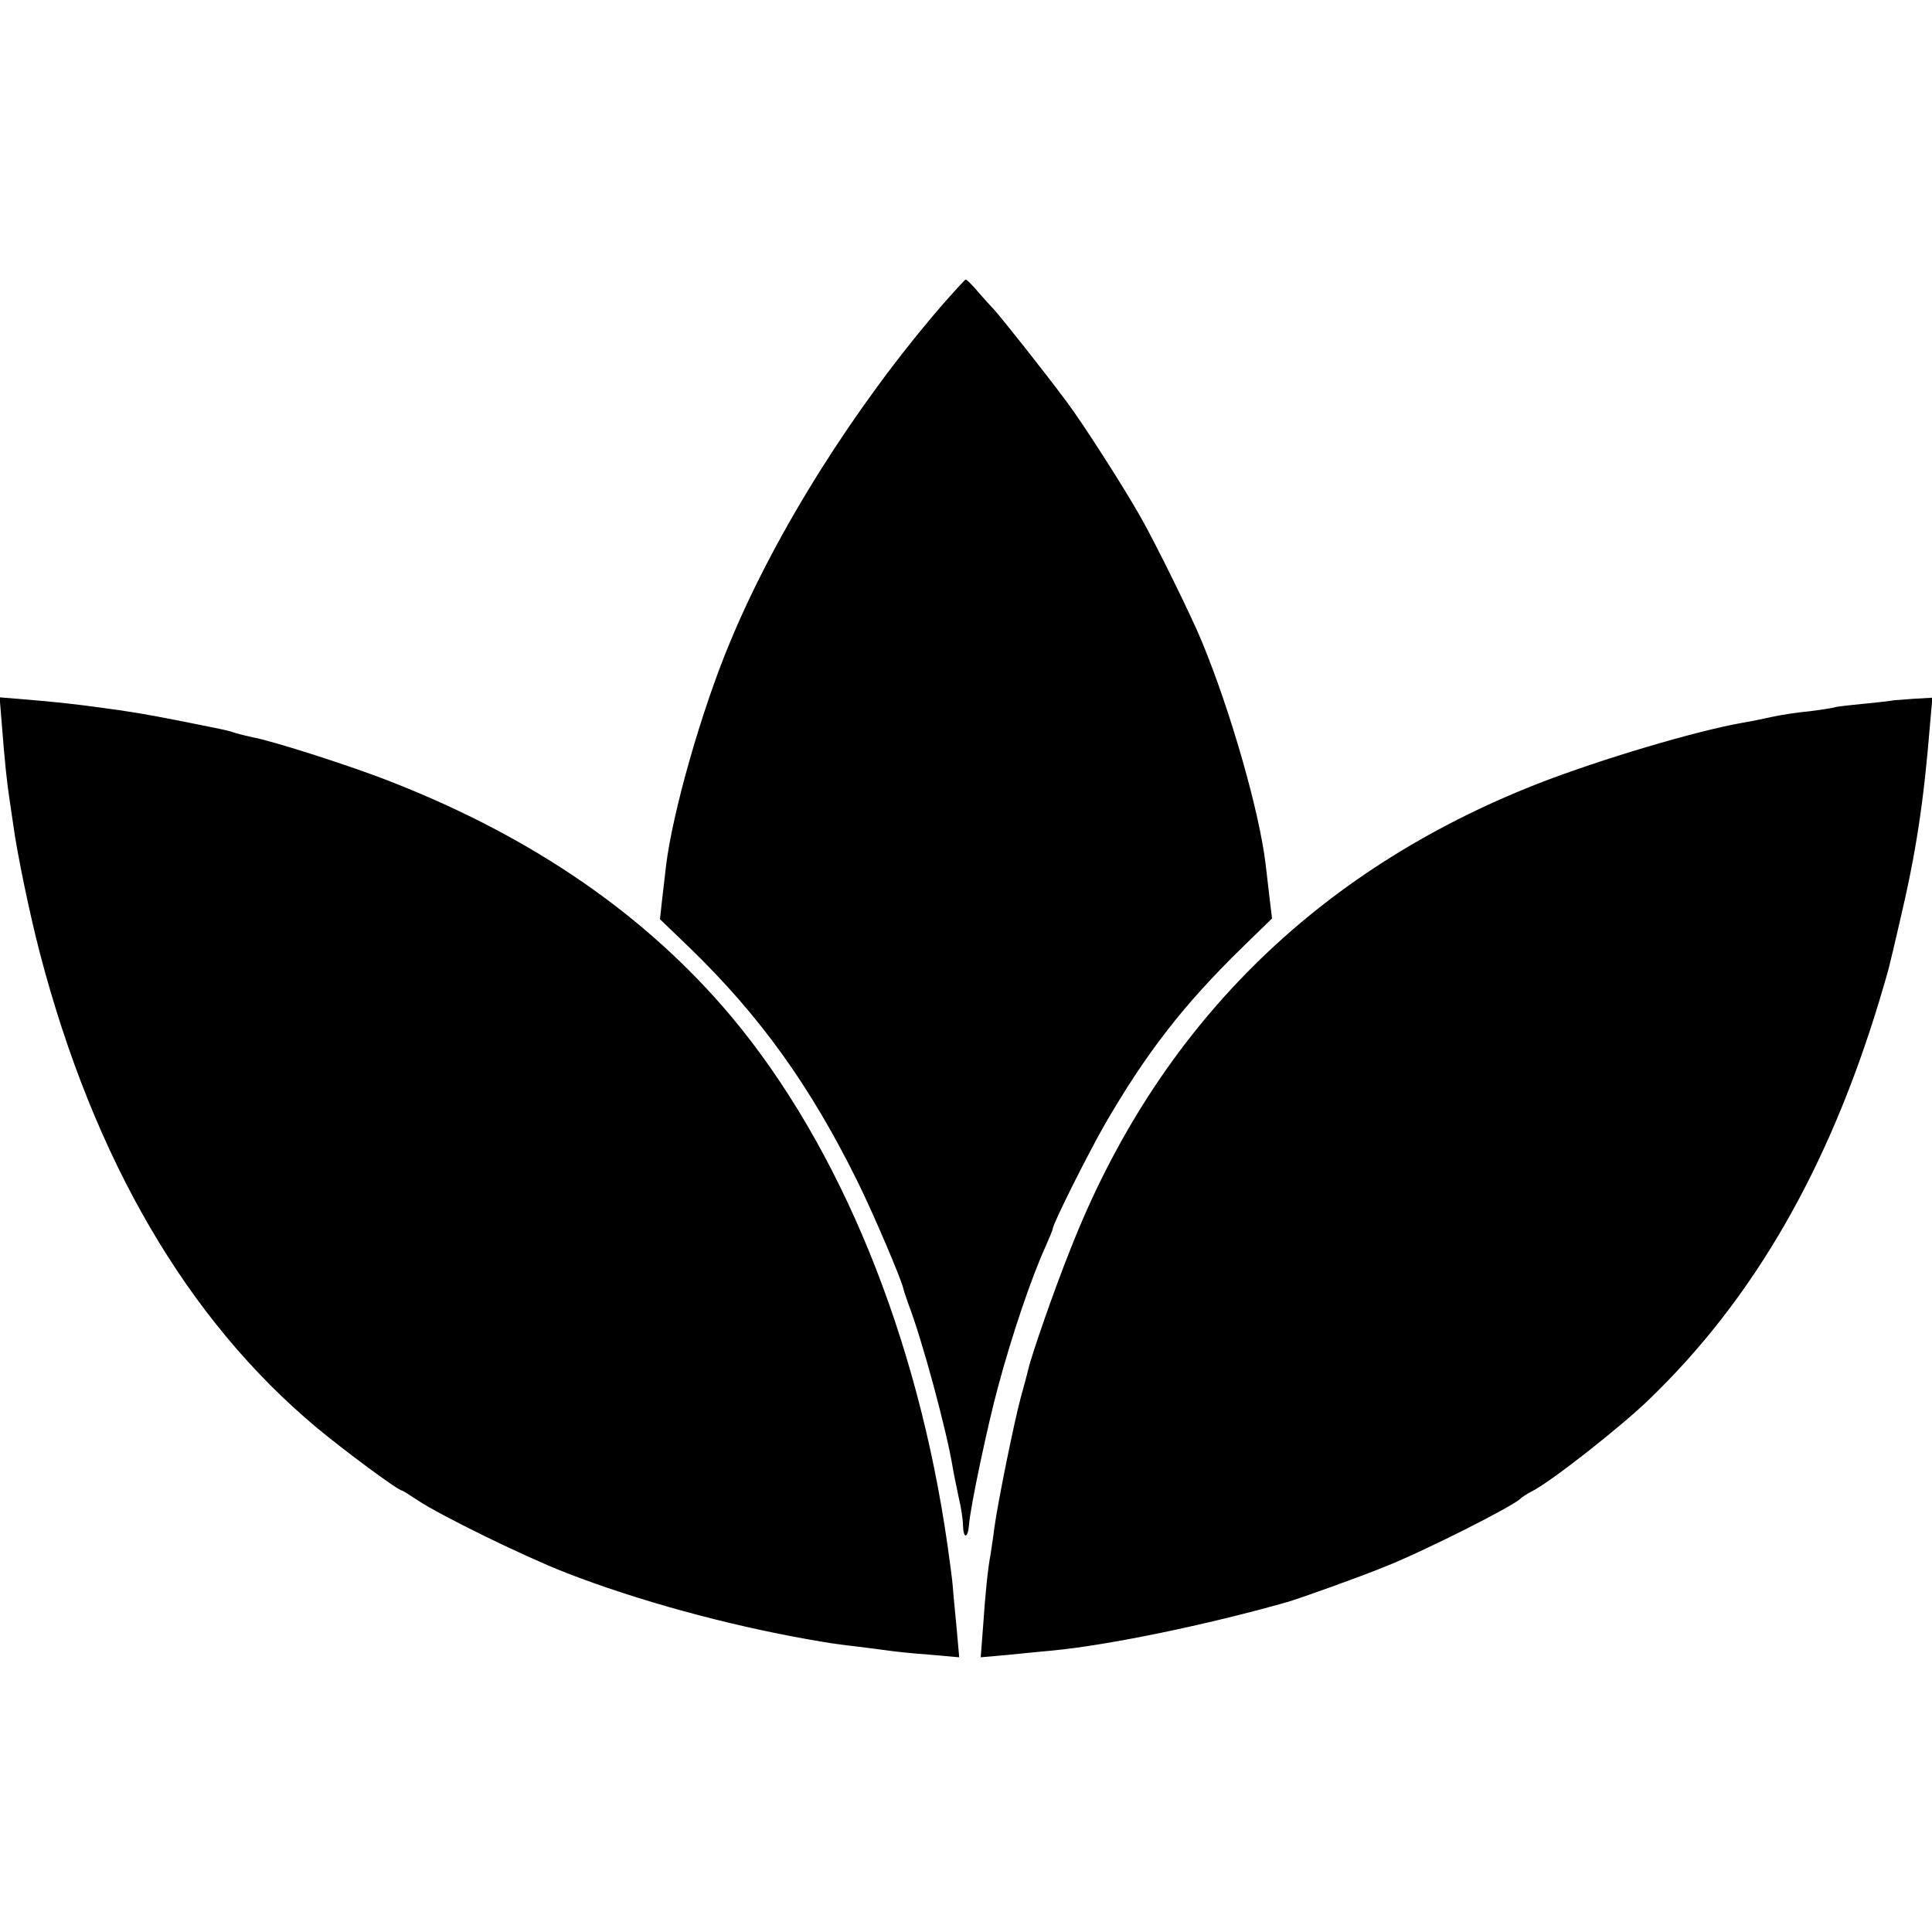
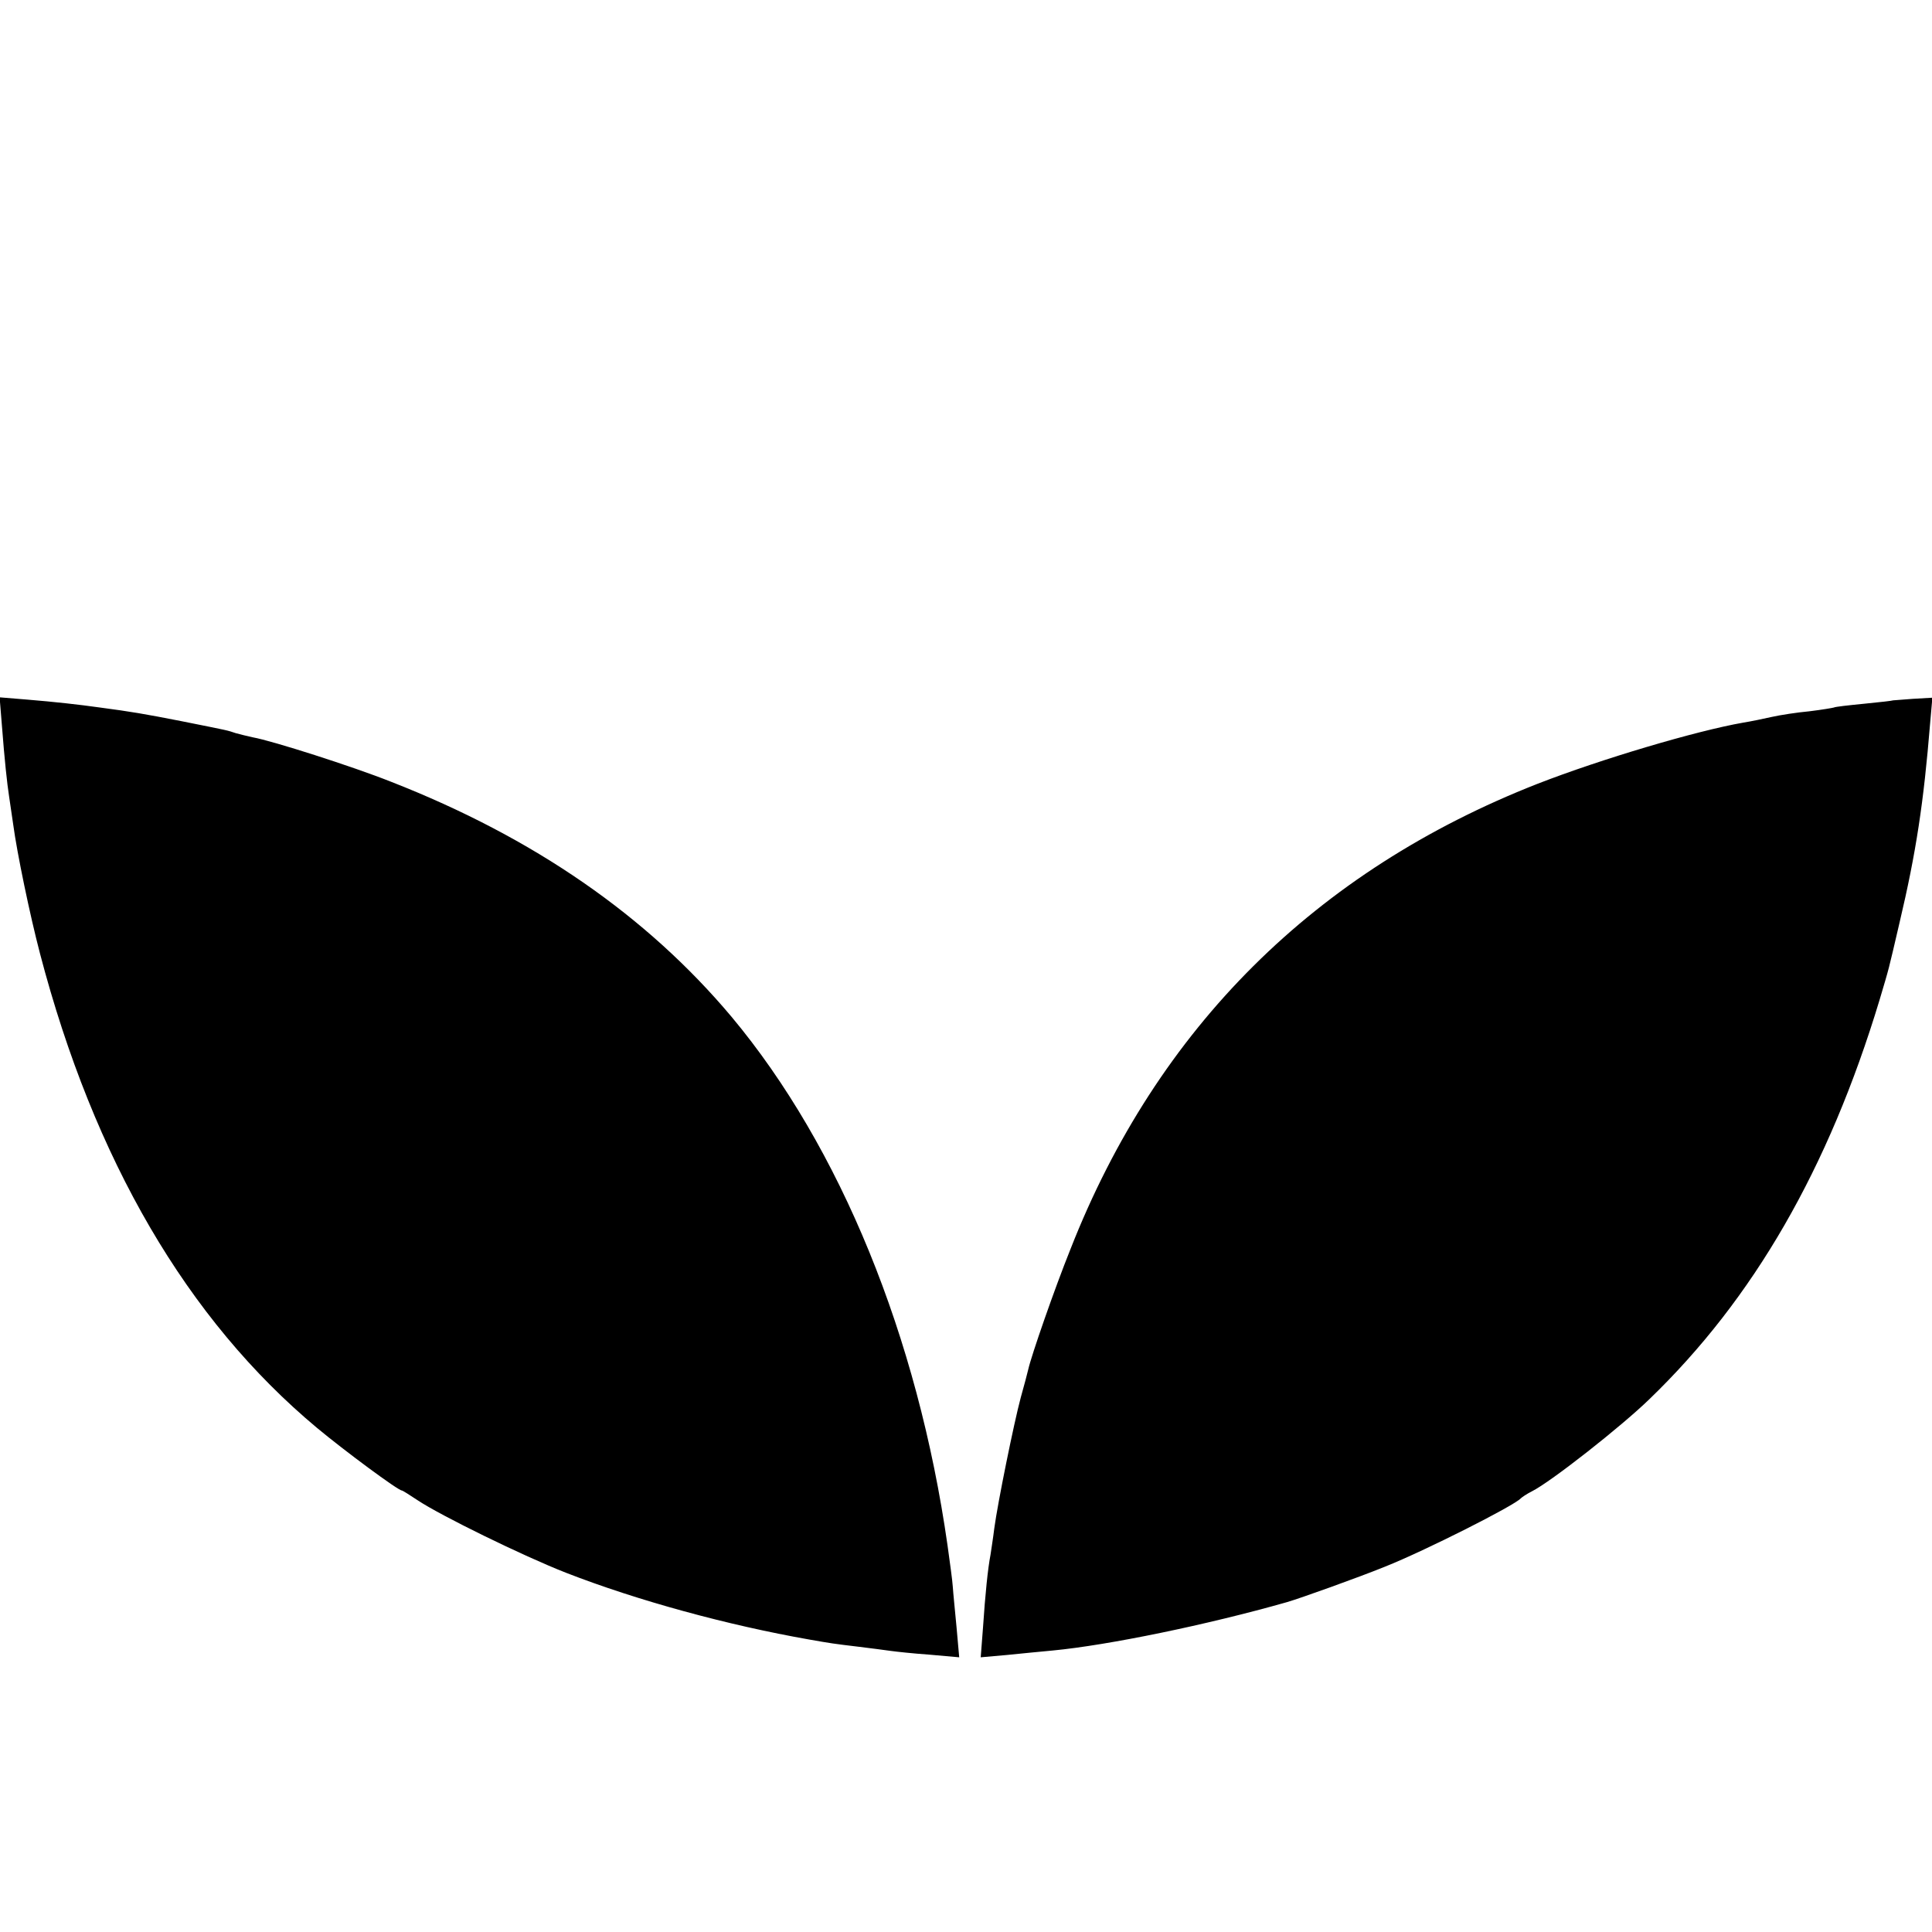
<svg xmlns="http://www.w3.org/2000/svg" version="1" width="682.667" height="682.667" viewBox="0 0 512 512">
-   <path d="M249.2 81.4c-22.7 26.4-43.6 59.5-55.7 88.7-7.6 18.1-15.3 45.3-17 59.4-.3 2.7-.8 7-1.1 9.5l-.5 4.6 7.8 7.5c18.6 18 32 36.6 44.5 61.9 4.3 8.7 11.7 26.1 12.2 28.5.1.5.7 2.3 1.3 4 3.6 9.3 10.1 33.2 11.8 43.5.3 1.9 1.1 5.5 1.6 8 .6 2.5 1.1 5.7 1.1 7.2.1 3.7 1.3 3.6 1.6-.1.3-4.6 5-26.7 7.7-36.6 3.7-13.8 8.9-29.1 12.6-37.2 1-2.3 1.9-4.4 1.9-4.7 0-1.2 8.9-19 13.6-27.3 11.1-19.2 21-32 36.7-47.3l7.8-7.6-.6-5c-.3-2.7-.8-6.9-1.1-9.4-1.7-14.2-9.4-40.9-16.9-59-2.7-6.6-12.5-26.5-16.3-33.1-4.5-8-15.3-24.8-19.5-30.4-6.1-8.2-16.9-21.8-19.3-24.5-1.8-1.9-4.1-4.5-5.2-5.8-1.1-1.2-2.1-2.2-2.3-2.1-.2 0-3.2 3.3-6.7 7.3z" />
  <path d="M.5 192.2c.7 9.2 1.4 15.6 1.9 18.8.2 1.4.7 4.7 1.1 7.5 1 7.5 4.4 23.9 7.1 34.2 14.3 54.6 39 97 73.4 125.7 7.2 6 21.5 16.6 22.5 16.6.2 0 2.1 1.2 4.2 2.6 6 4 27.8 14.7 39.3 19.2 19 7.4 42.9 13.9 64.5 17.7 5.7 1 6.3 1.1 13 1.9 3.3.4 7.1.9 8.5 1.1 1.4.2 6 .7 10.3 1l7.9.7-.7-7.9c-.4-4.3-.9-9.2-1-10.8-.1-1.7-.8-6.6-1.4-11-7.9-55.3-28.4-105.5-57.2-140-22.5-26.8-52.4-47.5-90.2-62.3-10.3-4.1-31.6-10.9-36.7-11.8-1.4-.3-3.4-.8-4.5-1.1-2.4-.8-1.5-.6-14.5-3.2-9.7-1.9-13.2-2.5-21.5-3.6-5.7-.8-12-1.5-19.3-2.1l-7.3-.6.6 7.4zM501.7 185.6c-.1.1-3.6.5-7.7.9s-7.7.8-8 1c-.3.1-3.2.6-6.5 1-3.3.3-7.8 1-10 1.5s-5.6 1.2-7.5 1.5c-12.6 2.2-37.8 9.7-54.5 16.2-58.9 23.1-100.8 64.7-123.8 123.3-4.3 10.7-10.4 28.3-11.2 31.9-.2.9-1.1 4.3-2 7.5-1.8 6.7-6.1 27.9-7 34.6-.3 2.5-.8 5.6-1 7-.7 3.6-1.4 10.4-2 19.4l-.6 7.8 6.8-.6c3.7-.4 9.3-.9 12.3-1.2 14.7-1.4 40.9-6.8 62-12.8 3.5-1 19.1-6.6 26-9.4 10.8-4.3 34.3-16.2 36-18.1.3-.3 1.6-1.2 3-1.9 5-2.5 23.7-17.2 31.1-24.4 27.6-26.6 47.5-61.1 61-105.8 2.7-9.1 2.2-7.2 5.3-20.5 4.4-18.6 6.4-31.9 8.1-52.8l.6-6.8-5.2.3c-2.8.2-5.1.4-5.2.4z" />
</svg>